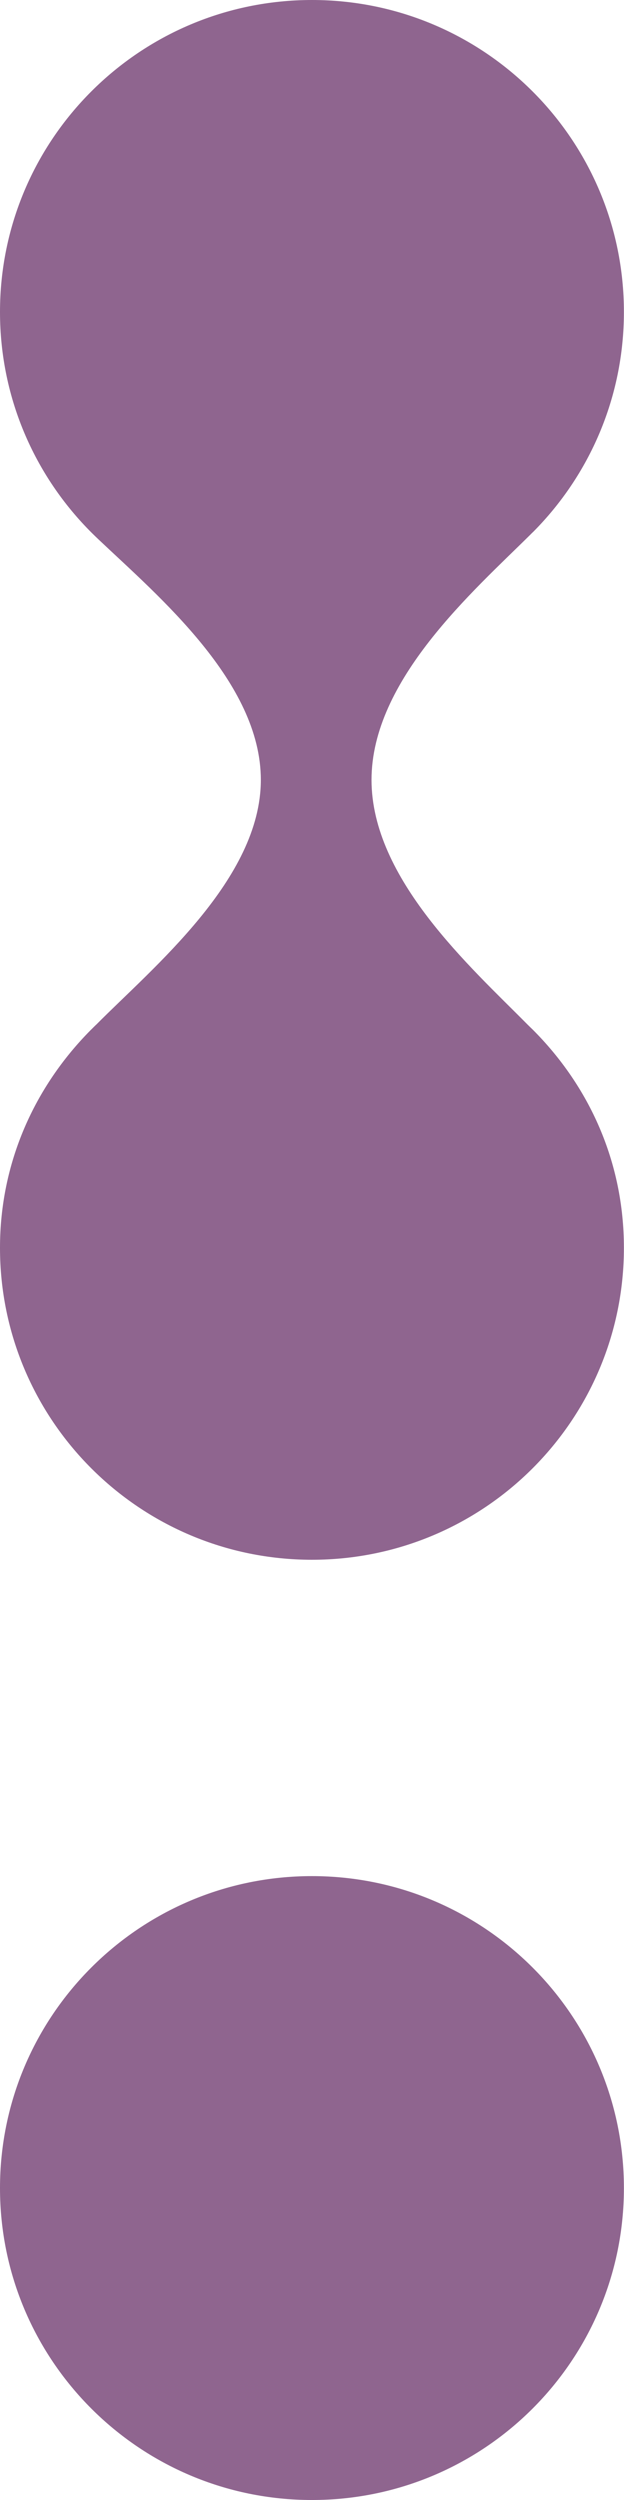
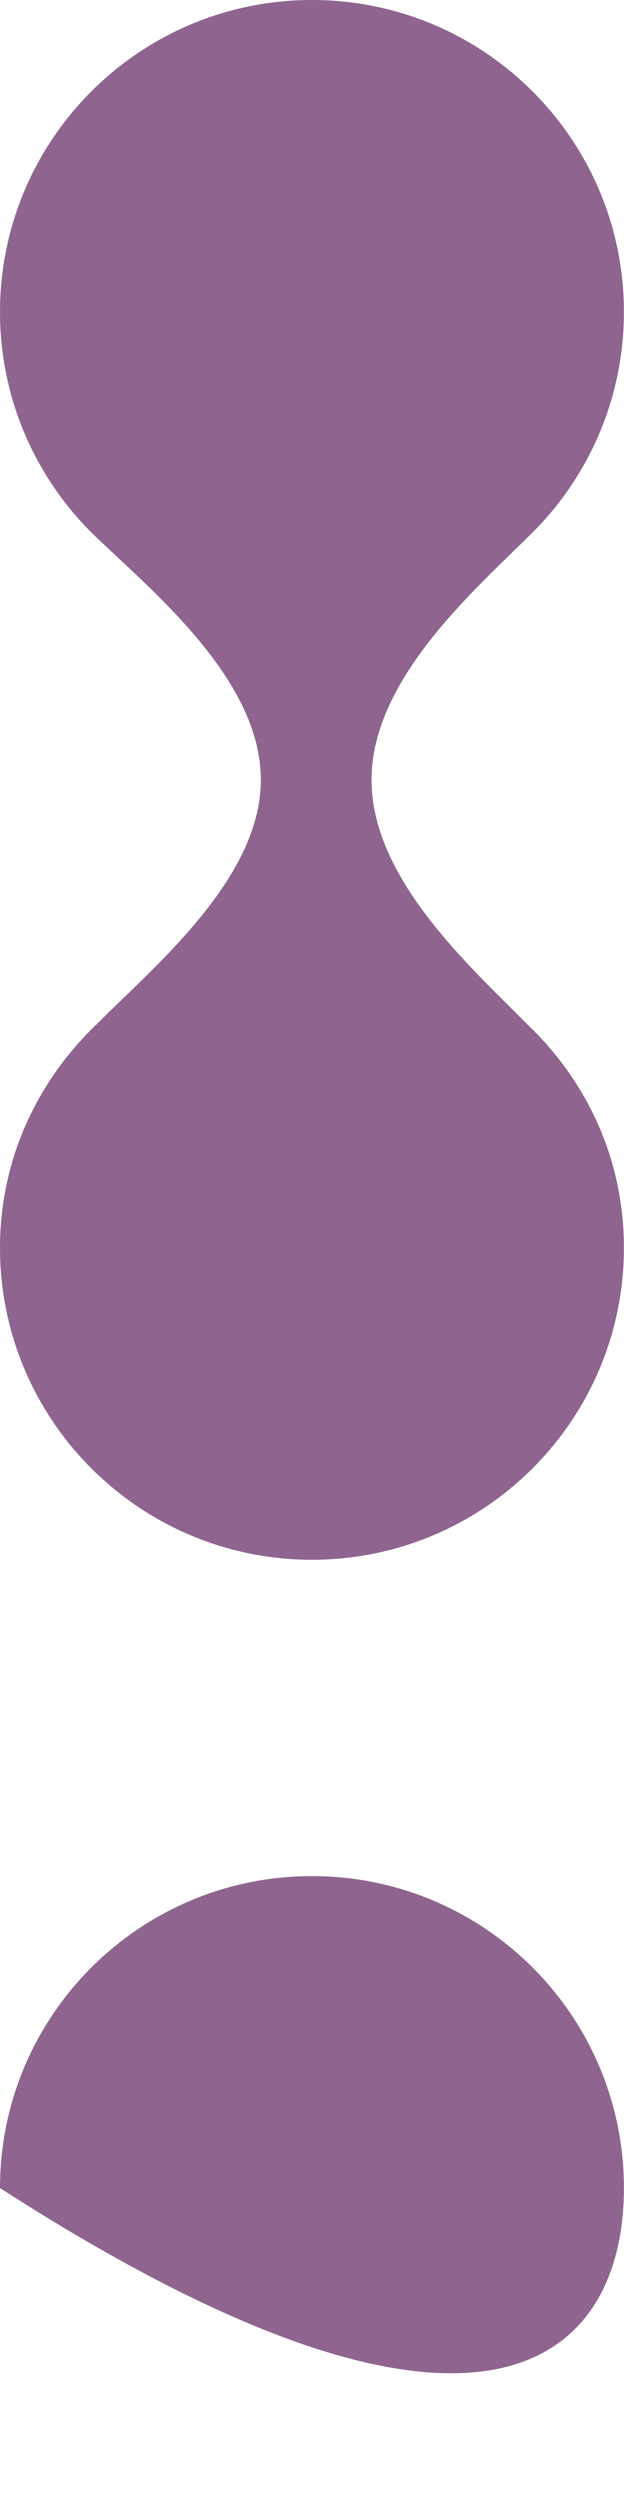
<svg xmlns="http://www.w3.org/2000/svg" fill="#000000" height="500" preserveAspectRatio="xMidYMid meet" version="1" viewBox="0.0 0.0 124.8 500.0" width="124.8" zoomAndPan="magnify">
  <g id="change1_1">
-     <path d="M 62.391 375.219 C 27.934 375.219 0 403.152 0 437.609 C 0 472.066 27.934 500 62.391 500 C 96.848 500 124.781 472.066 124.781 437.609 C 124.781 403.152 96.848 375.219 62.391 375.219 Z M 106.602 205.977 C 117.844 217.254 124.781 232.371 124.781 249.562 C 124.781 284.023 96.84 311.953 62.391 311.953 C 27.934 311.953 0 284.023 0 249.562 C 0 232.461 6.961 217.312 18.094 206.055 C 18.16 205.984 18.219 205.93 18.277 205.879 C 18.574 205.574 18.879 205.277 19.188 204.977 C 19.215 204.961 19.234 204.93 19.266 204.91 C 30.59 193.48 52.168 175.809 52.168 155.977 C 52.168 136.434 31.695 119.254 19.656 107.84 C 19.438 107.629 19.215 107.418 18.996 107.207 C 7.285 95.871 0 79.984 0 62.391 C 0 27.934 27.934 0 62.391 0 C 96.84 0 124.781 27.934 124.781 62.391 C 124.781 79.555 117.844 95.102 106.633 106.383 C 106.574 106.43 106.516 106.488 106.461 106.547 C 106.352 106.648 106.246 106.746 106.152 106.852 C 94.645 118.266 74.305 135.973 74.305 155.977 C 74.305 175.777 94.152 193.422 105.449 204.852 C 105.836 205.238 106.219 205.609 106.602 205.977" fill="#8f658f" />
+     <path d="M 62.391 375.219 C 27.934 375.219 0 403.152 0 437.609 C 96.848 500 124.781 472.066 124.781 437.609 C 124.781 403.152 96.848 375.219 62.391 375.219 Z M 106.602 205.977 C 117.844 217.254 124.781 232.371 124.781 249.562 C 124.781 284.023 96.84 311.953 62.391 311.953 C 27.934 311.953 0 284.023 0 249.562 C 0 232.461 6.961 217.312 18.094 206.055 C 18.16 205.984 18.219 205.93 18.277 205.879 C 18.574 205.574 18.879 205.277 19.188 204.977 C 19.215 204.961 19.234 204.93 19.266 204.91 C 30.59 193.48 52.168 175.809 52.168 155.977 C 52.168 136.434 31.695 119.254 19.656 107.84 C 19.438 107.629 19.215 107.418 18.996 107.207 C 7.285 95.871 0 79.984 0 62.391 C 0 27.934 27.934 0 62.391 0 C 96.84 0 124.781 27.934 124.781 62.391 C 124.781 79.555 117.844 95.102 106.633 106.383 C 106.574 106.43 106.516 106.488 106.461 106.547 C 106.352 106.648 106.246 106.746 106.152 106.852 C 94.645 118.266 74.305 135.973 74.305 155.977 C 74.305 175.777 94.152 193.422 105.449 204.852 C 105.836 205.238 106.219 205.609 106.602 205.977" fill="#8f658f" />
  </g>
</svg>